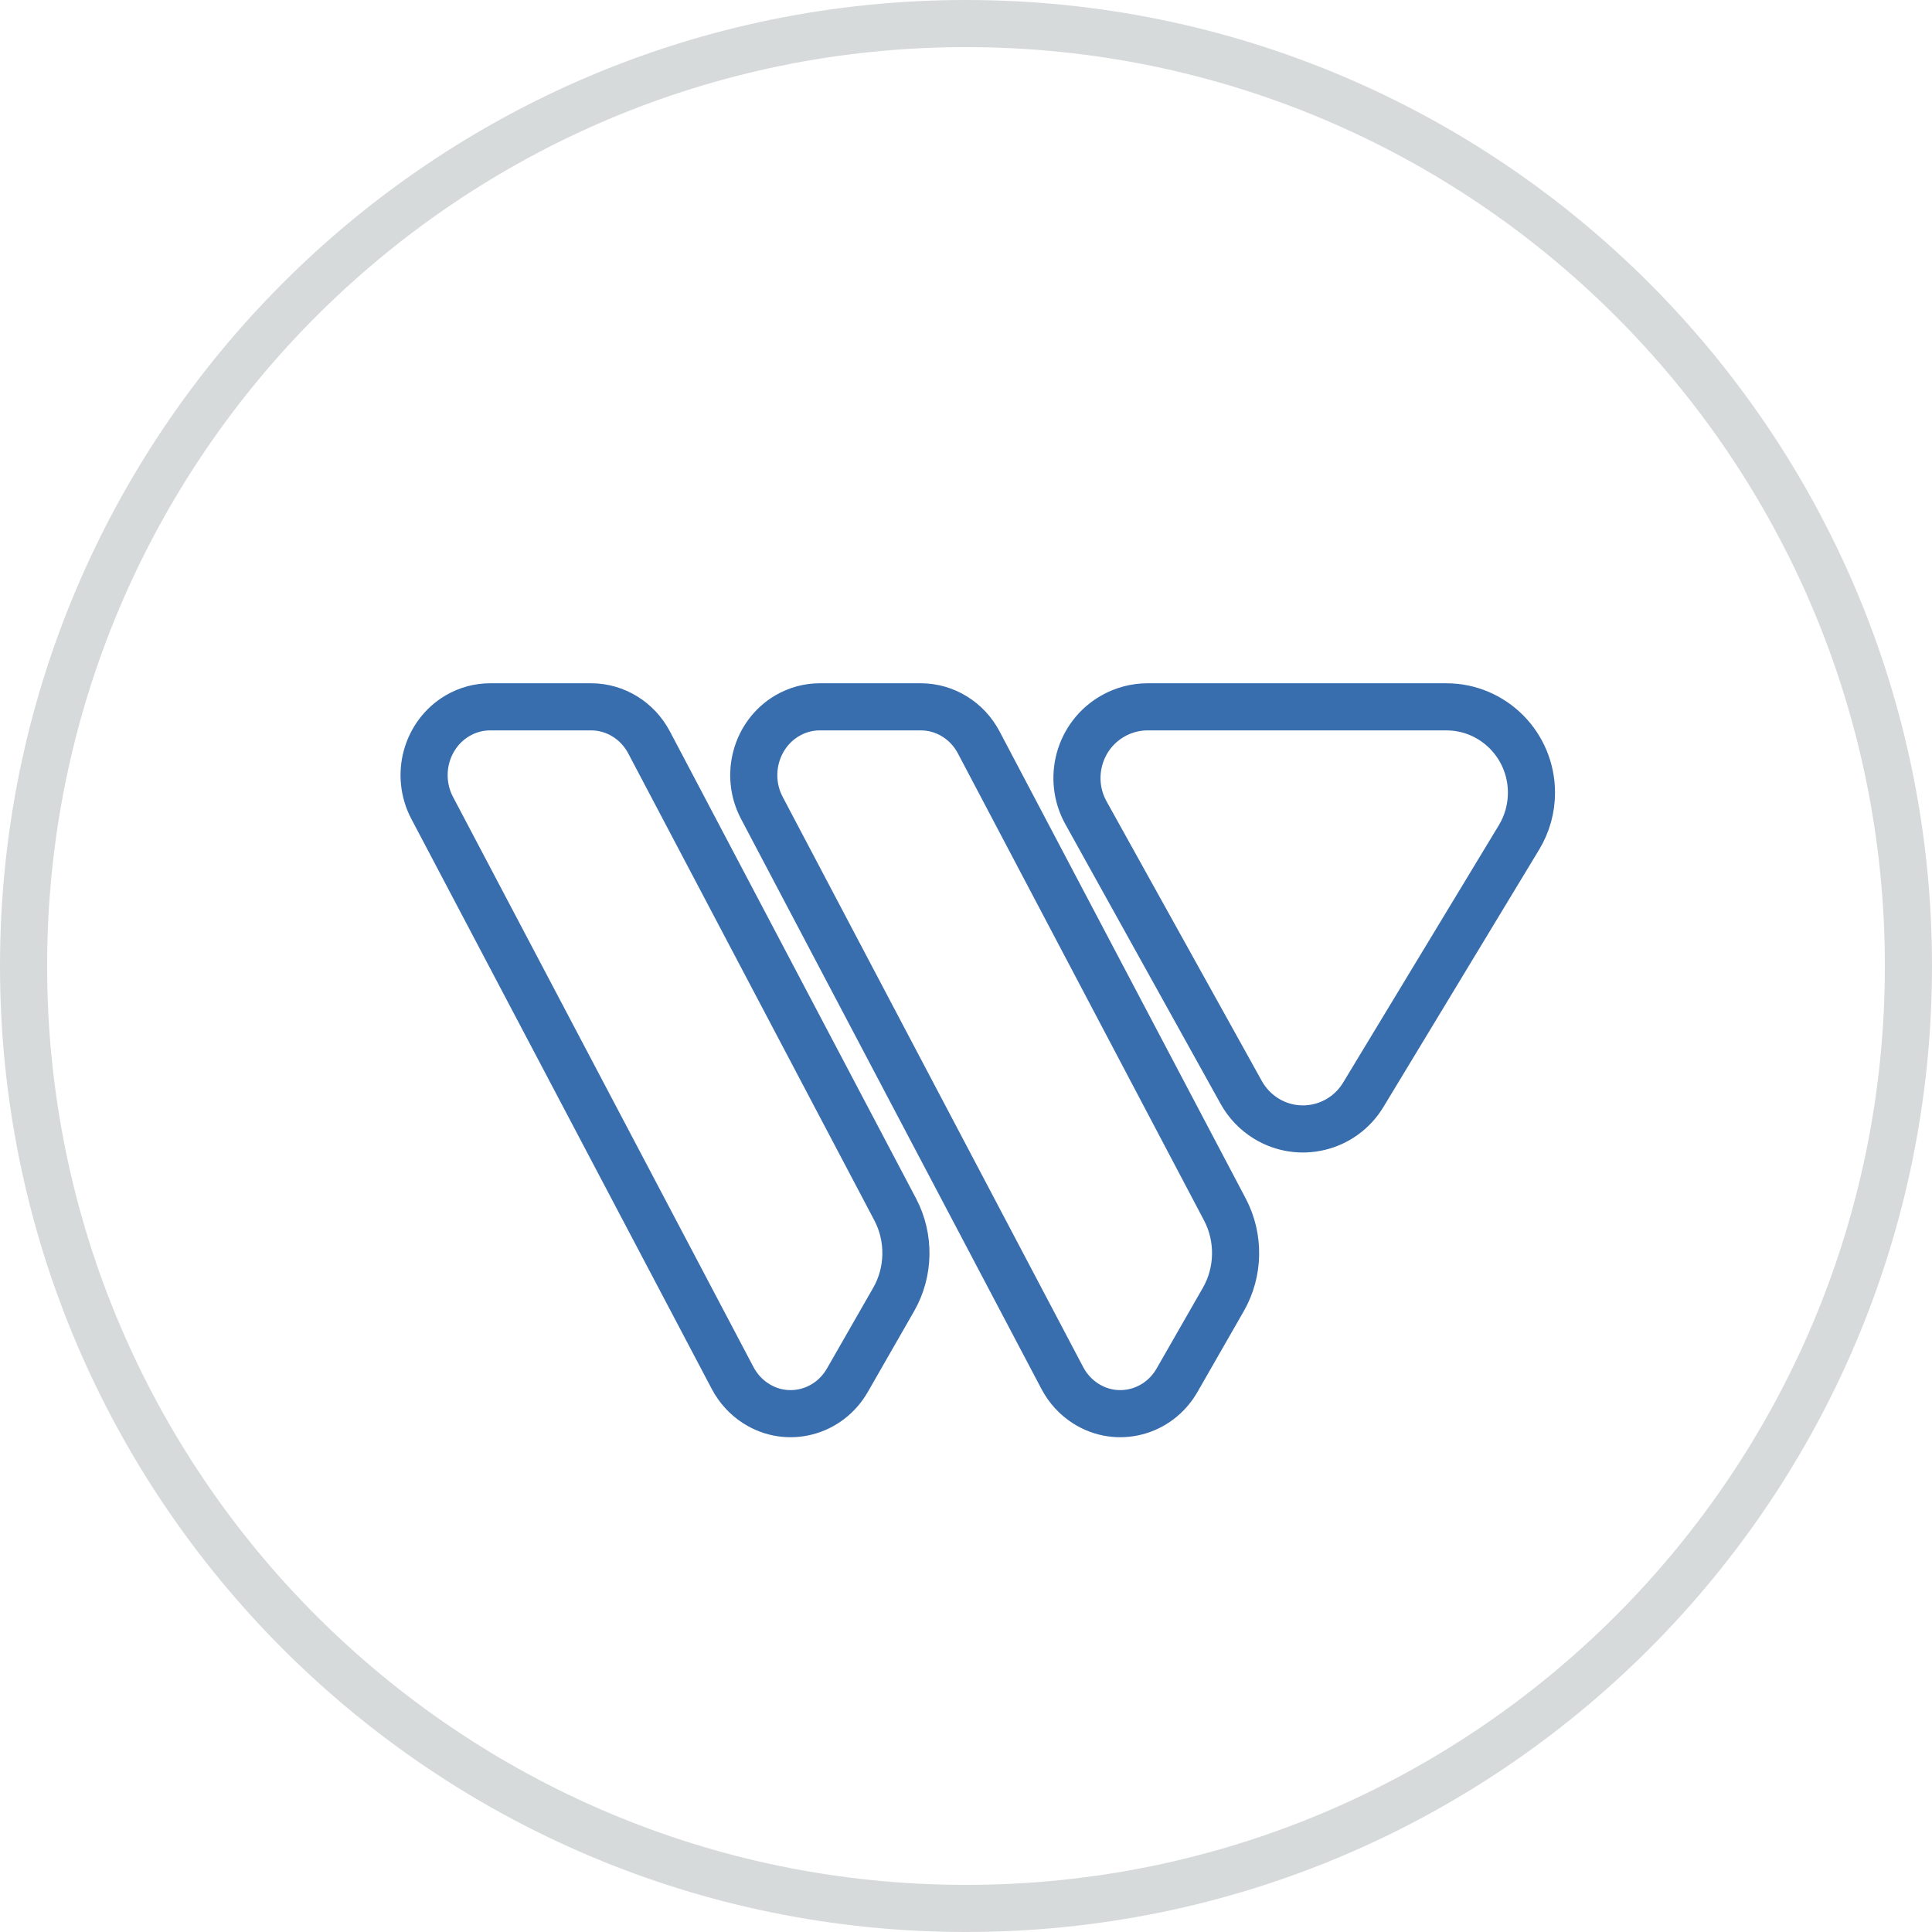
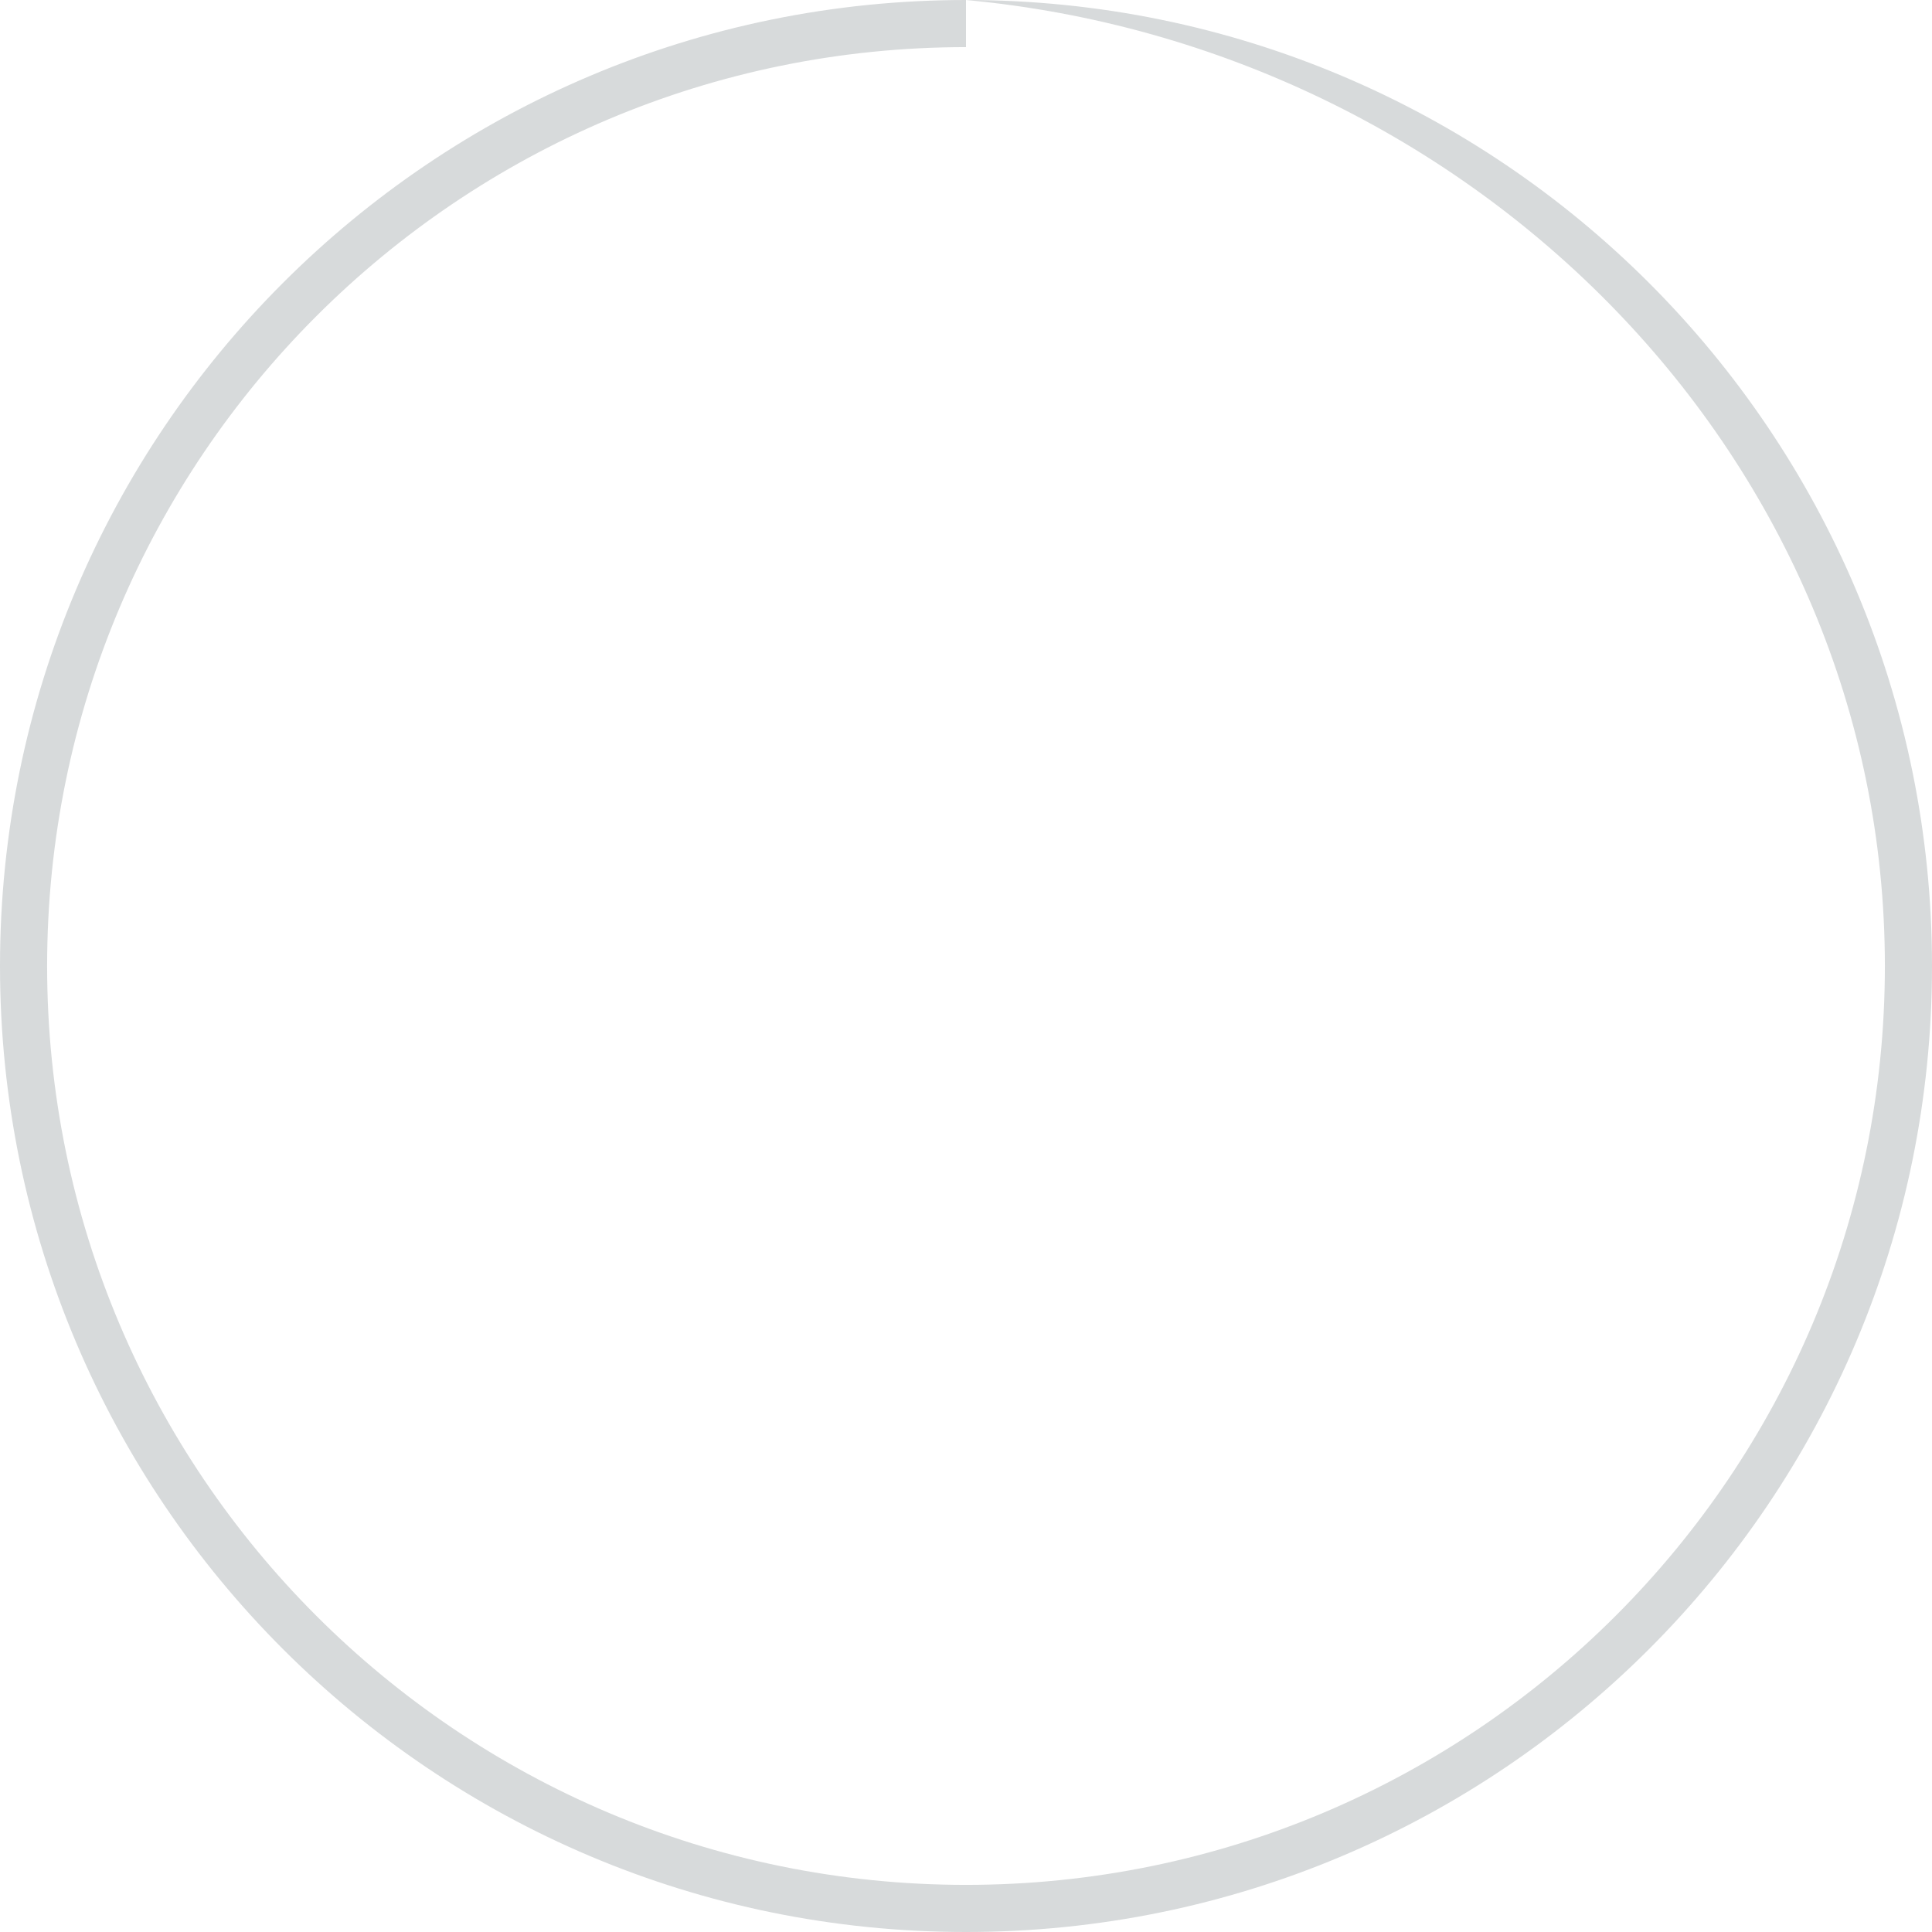
<svg xmlns="http://www.w3.org/2000/svg" width="82px" height="82px" viewBox="0 0 82 82" version="1.1">
  <title>icons/Features/Widen</title>
  <g id="main" stroke="none" stroke-width="1" fill="none" fill-rule="evenodd">
    <g id="Main-" transform="translate(-1038, -3683)">
      <g id="icons/Features/Widen" transform="translate(1038, 3683)">
-         <path d="M41,0 C18.356,0 0,18.356 0,41 C0,63.644 18.356,82 41,82 C63.644,82 82,63.644 82,41 C82,18.356 63.644,0 41,0 Z M41,2 C62.539,2 80,19.461 80,41 C80,62.539 62.539,80 41,80 C19.461,80 2,62.539 2,41 C2,19.461 19.461,2 41,2 Z" id="Oval" fill="#D7DADB" fill-rule="nonzero" />
-         <path d="M39.081,30 L34.794,30 C34.312,30 33.836,30.129 33.414,30.376 C32.749,30.766 32.291,31.4 32.097,32.116 C31.906,32.819 31.971,33.599 32.335,34.288 L45.089,58.489 C45.323,58.934 45.666,59.306 46.079,59.569 C46.752,59.998 47.525,60.096 48.232,59.912 C48.926,59.732 49.559,59.277 49.958,58.58 L51.921,55.155 C52.592,53.986 52.617,52.528 51.988,51.334 L41.541,31.511 C41.296,31.047 40.941,30.672 40.522,30.413 C40.093,30.146 39.597,30 39.081,30 Z M25.089,30 L20.802,30 C20.319,30 19.844,30.129 19.422,30.376 C18.757,30.766 18.299,31.4 18.104,32.116 C17.914,32.819 17.979,33.599 18.342,34.288 L31.096,58.489 C31.331,58.934 31.674,59.306 32.087,59.569 C32.76,59.998 33.533,60.096 34.24,59.912 C34.933,59.732 35.566,59.277 35.966,58.58 L37.929,55.155 C38.599,53.986 38.625,52.528 37.996,51.334 L27.549,31.511 C27.304,31.047 26.948,30.672 26.53,30.413 C26.1,30.146 25.604,30 25.089,30 Z M61.386,30 L48.709,30 C48.193,30 47.685,30.134 47.236,30.39 C46.516,30.799 46.027,31.463 45.82,32.209 C45.615,32.951 45.689,33.773 46.092,34.498 L52.683,46.369 C52.934,46.82 53.294,47.198 53.73,47.468 C54.439,47.907 55.256,48.013 56.004,47.831 C56.75,47.65 57.429,47.181 57.861,46.467 L64.471,35.542 C64.817,34.971 65,34.314 65,33.644 C65,32.639 64.597,31.73 63.946,31.071 C63.291,30.409 62.386,30 61.386,30 Z" id="Shape" stroke="#396EAE" stroke-width="2" />
+         <path d="M41,0 C18.356,0 0,18.356 0,41 C0,63.644 18.356,82 41,82 C63.644,82 82,63.644 82,41 C82,18.356 63.644,0 41,0 Z C62.539,2 80,19.461 80,41 C80,62.539 62.539,80 41,80 C19.461,80 2,62.539 2,41 C2,19.461 19.461,2 41,2 Z" id="Oval" fill="#D7DADB" fill-rule="nonzero" />
      </g>
    </g>
  </g>
</svg>